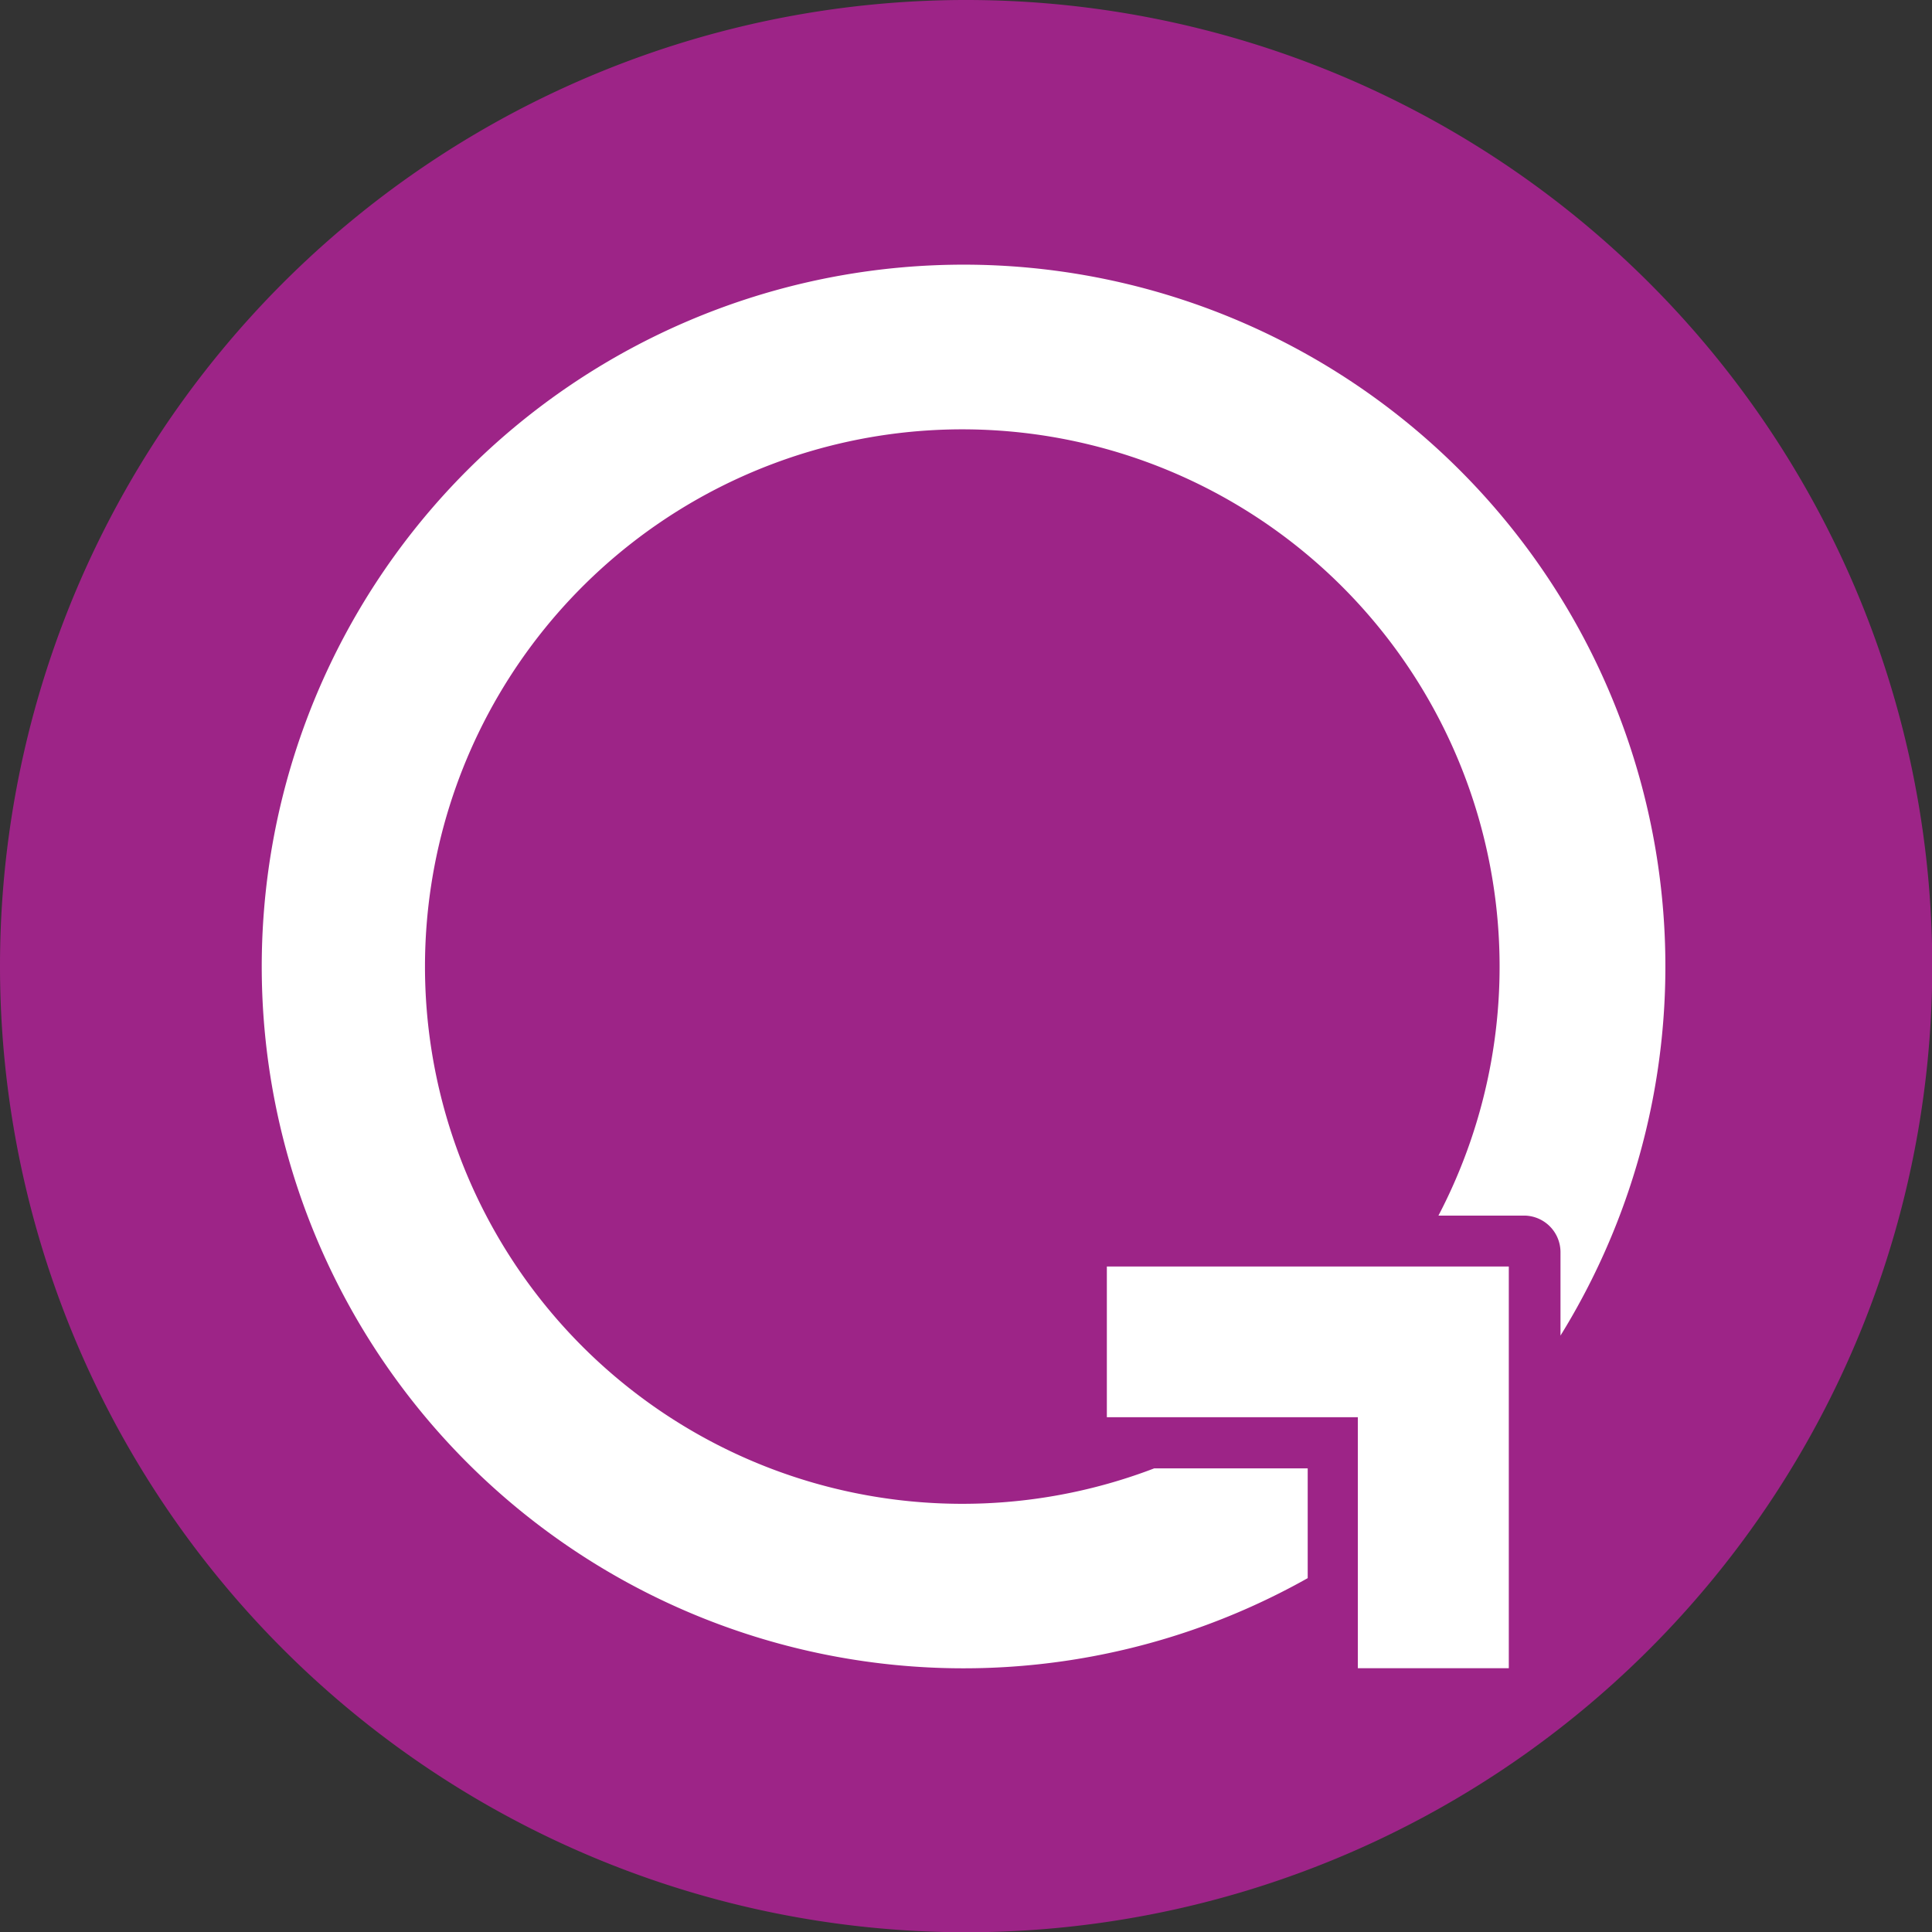
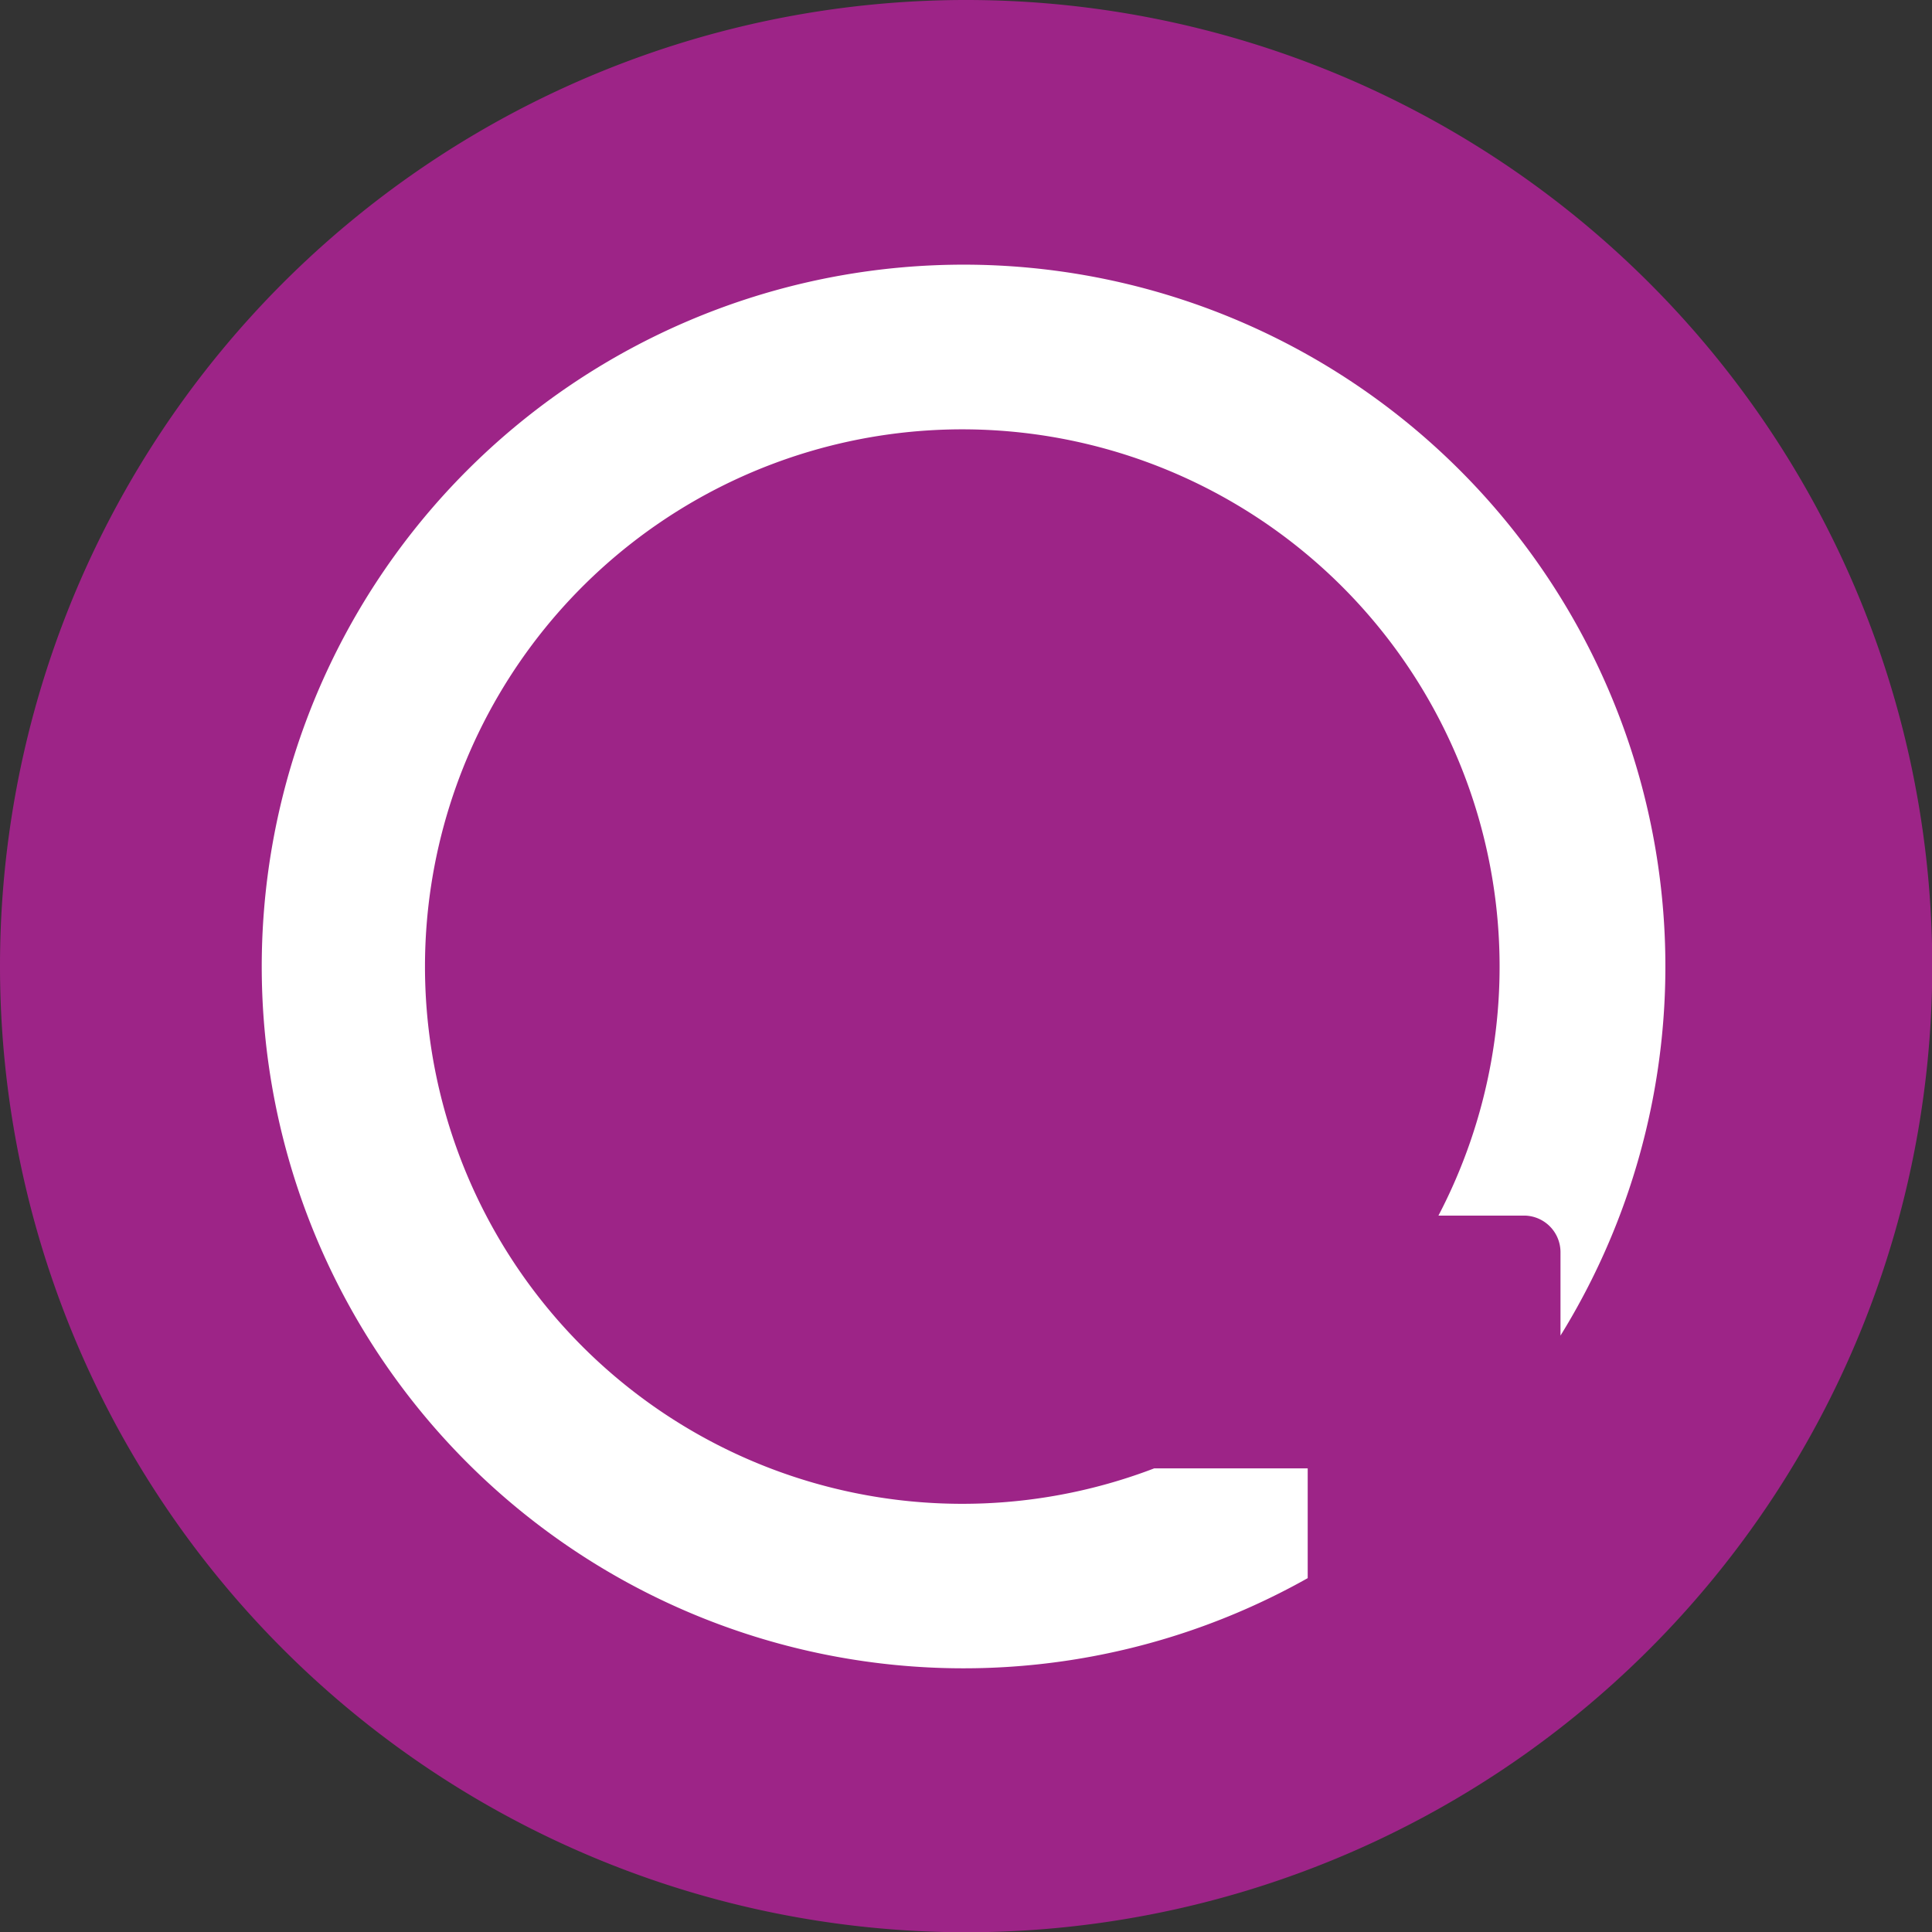
<svg xmlns="http://www.w3.org/2000/svg" id="Layer_1" data-name="Layer 1" viewBox="0 0 75.51 75.51">
  <rect x="0" y="0" width="75.51" height="75.51" fill="#333333" stroke="none" />
  <defs>
    <style>.cls-1{fill:#9d2487;}.cls-2{fill:#fff;}</style>
  </defs>
  <path class="cls-1" d="M7.24,45A37.76,37.76,0,1,1,45,82.76,37.77,37.77,0,0,1,7.24,45" transform="translate(-7.24 -7.24)" />
  <path class="cls-2" d="M23.85,45a21,21,0,0,0,28.5,19.63h6v4.29a27.43,27.43,0,1,1,9.88-9.48V56.17a1.43,1.43,0,0,0-1.42-1.42H63.46A21,21,0,1,0,23.85,45" transform="translate(-7.24 -7.24)" />
-   <polyline class="cls-2" points="43.26 49.5 43.26 55.39 53.07 55.39 53.07 65.2 58.97 65.2 58.97 49.5 43.26 49.5" />
</svg>